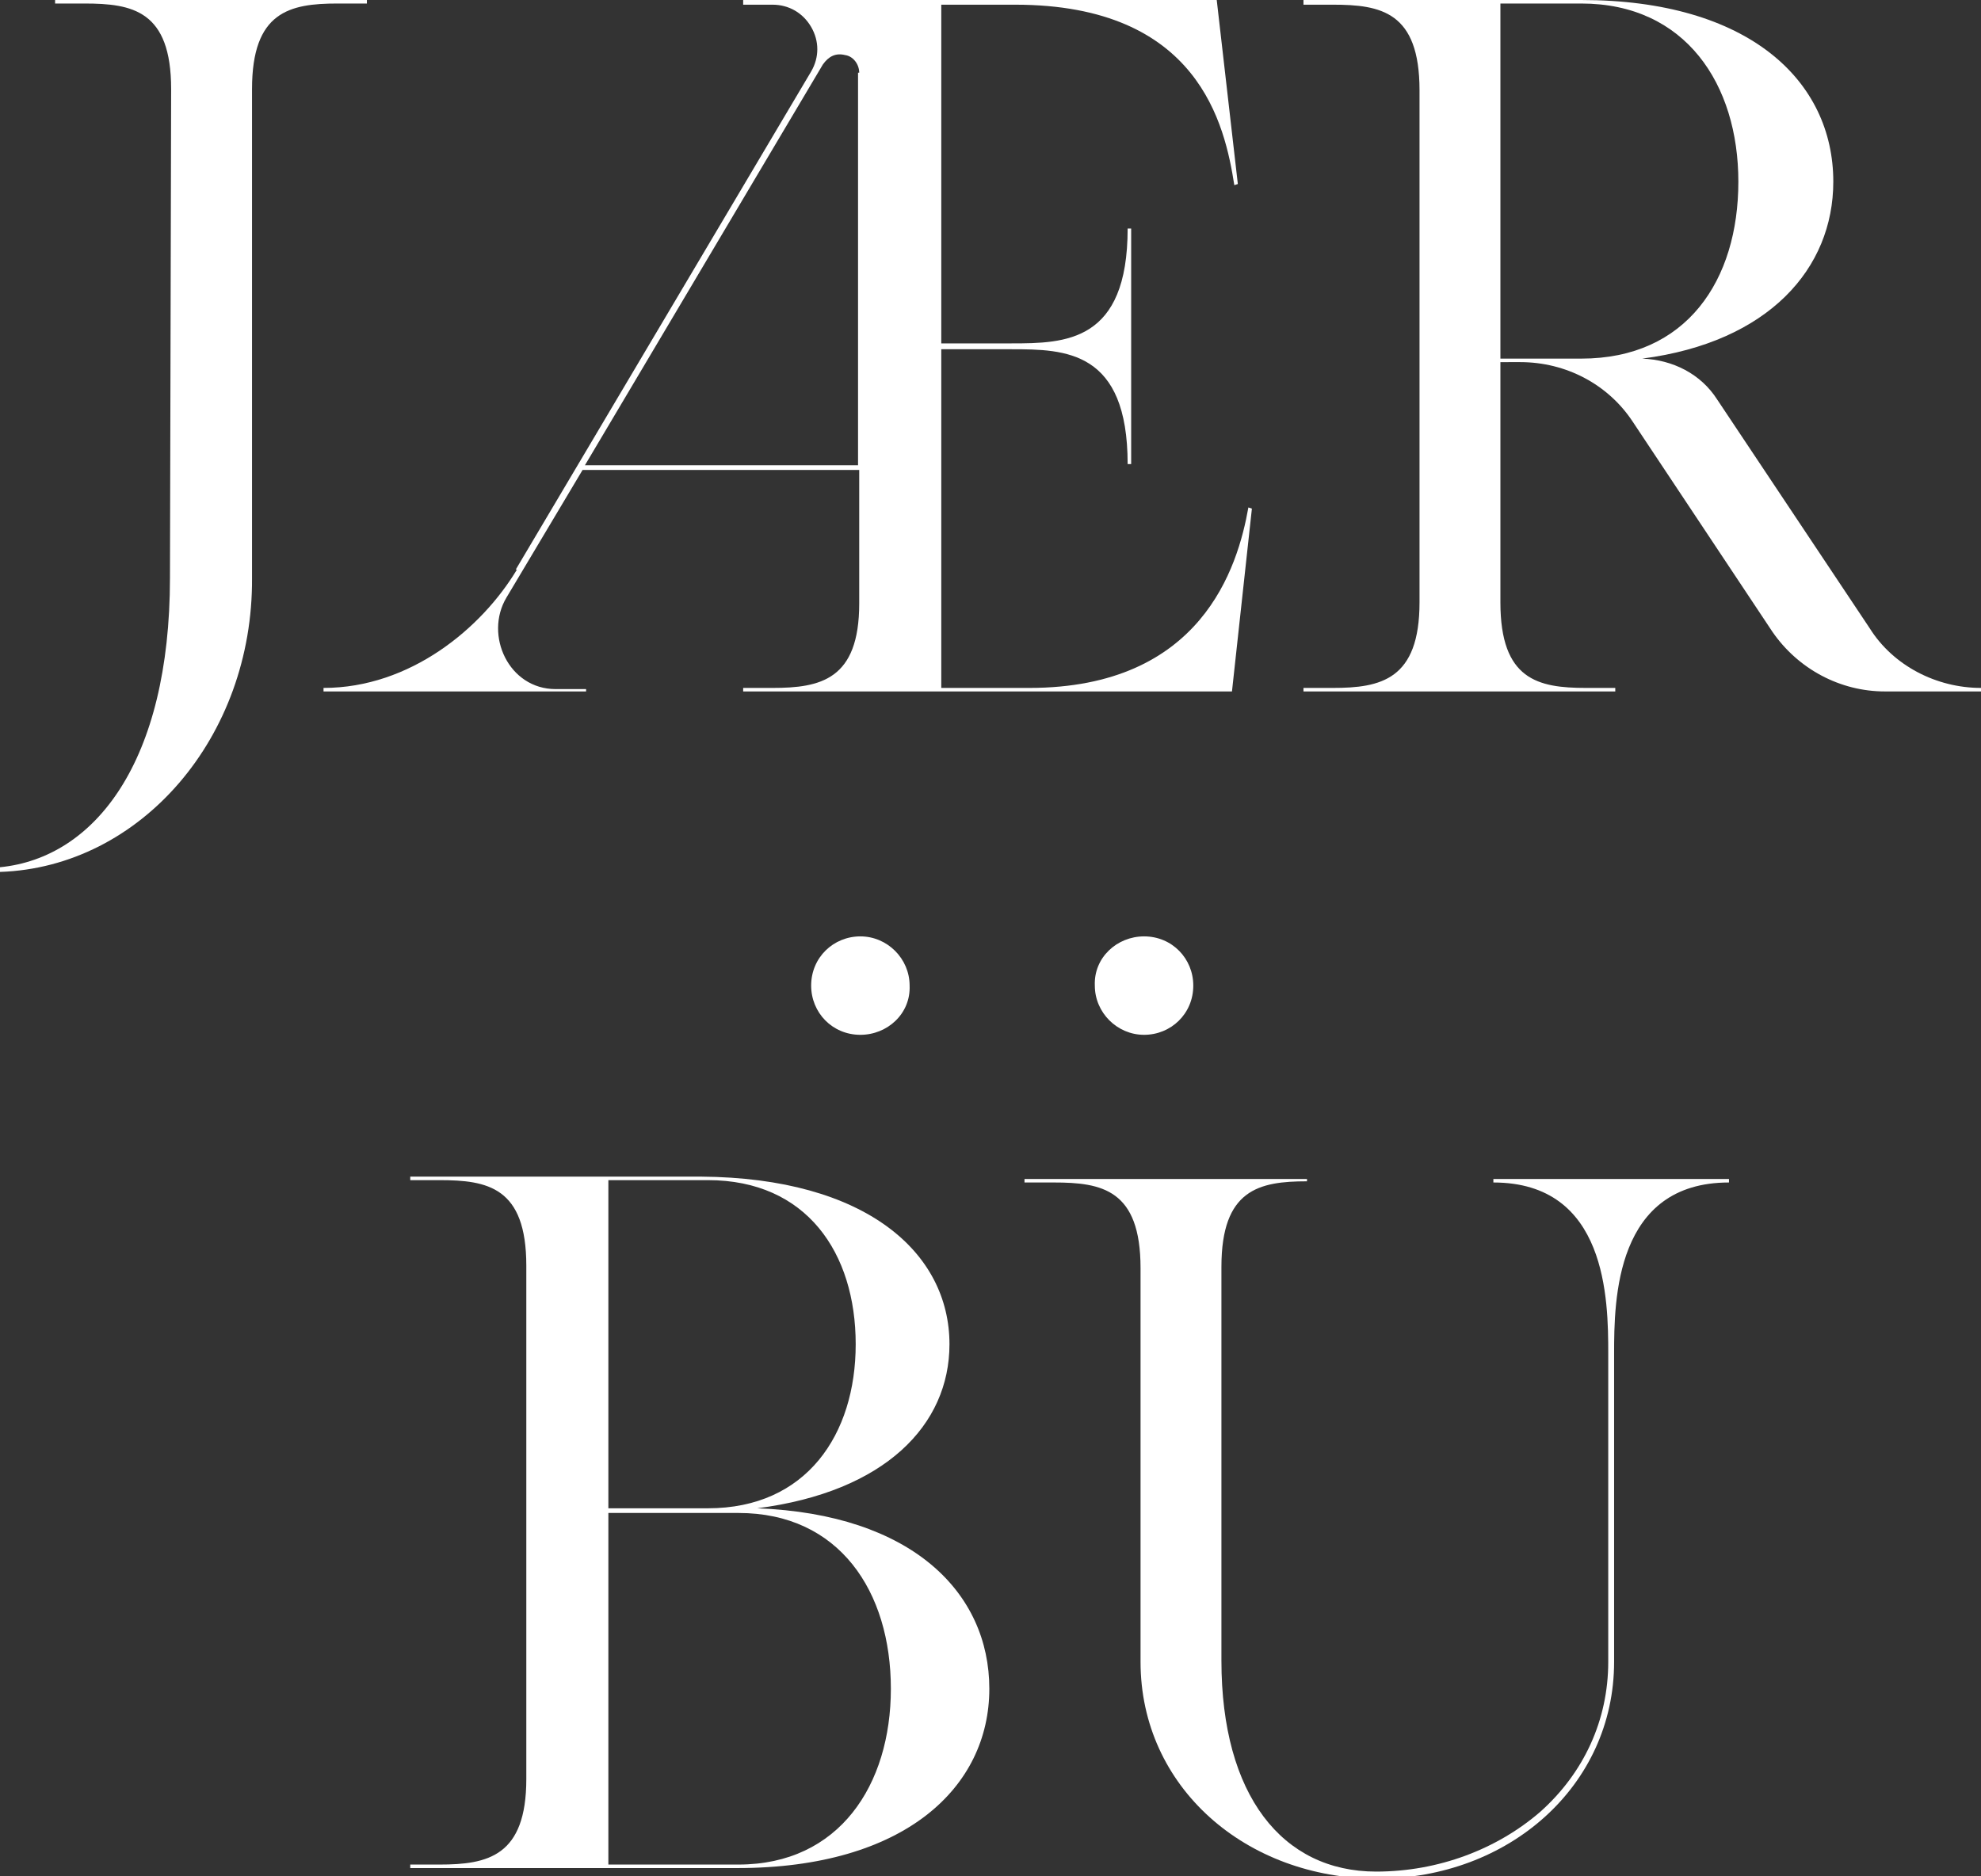
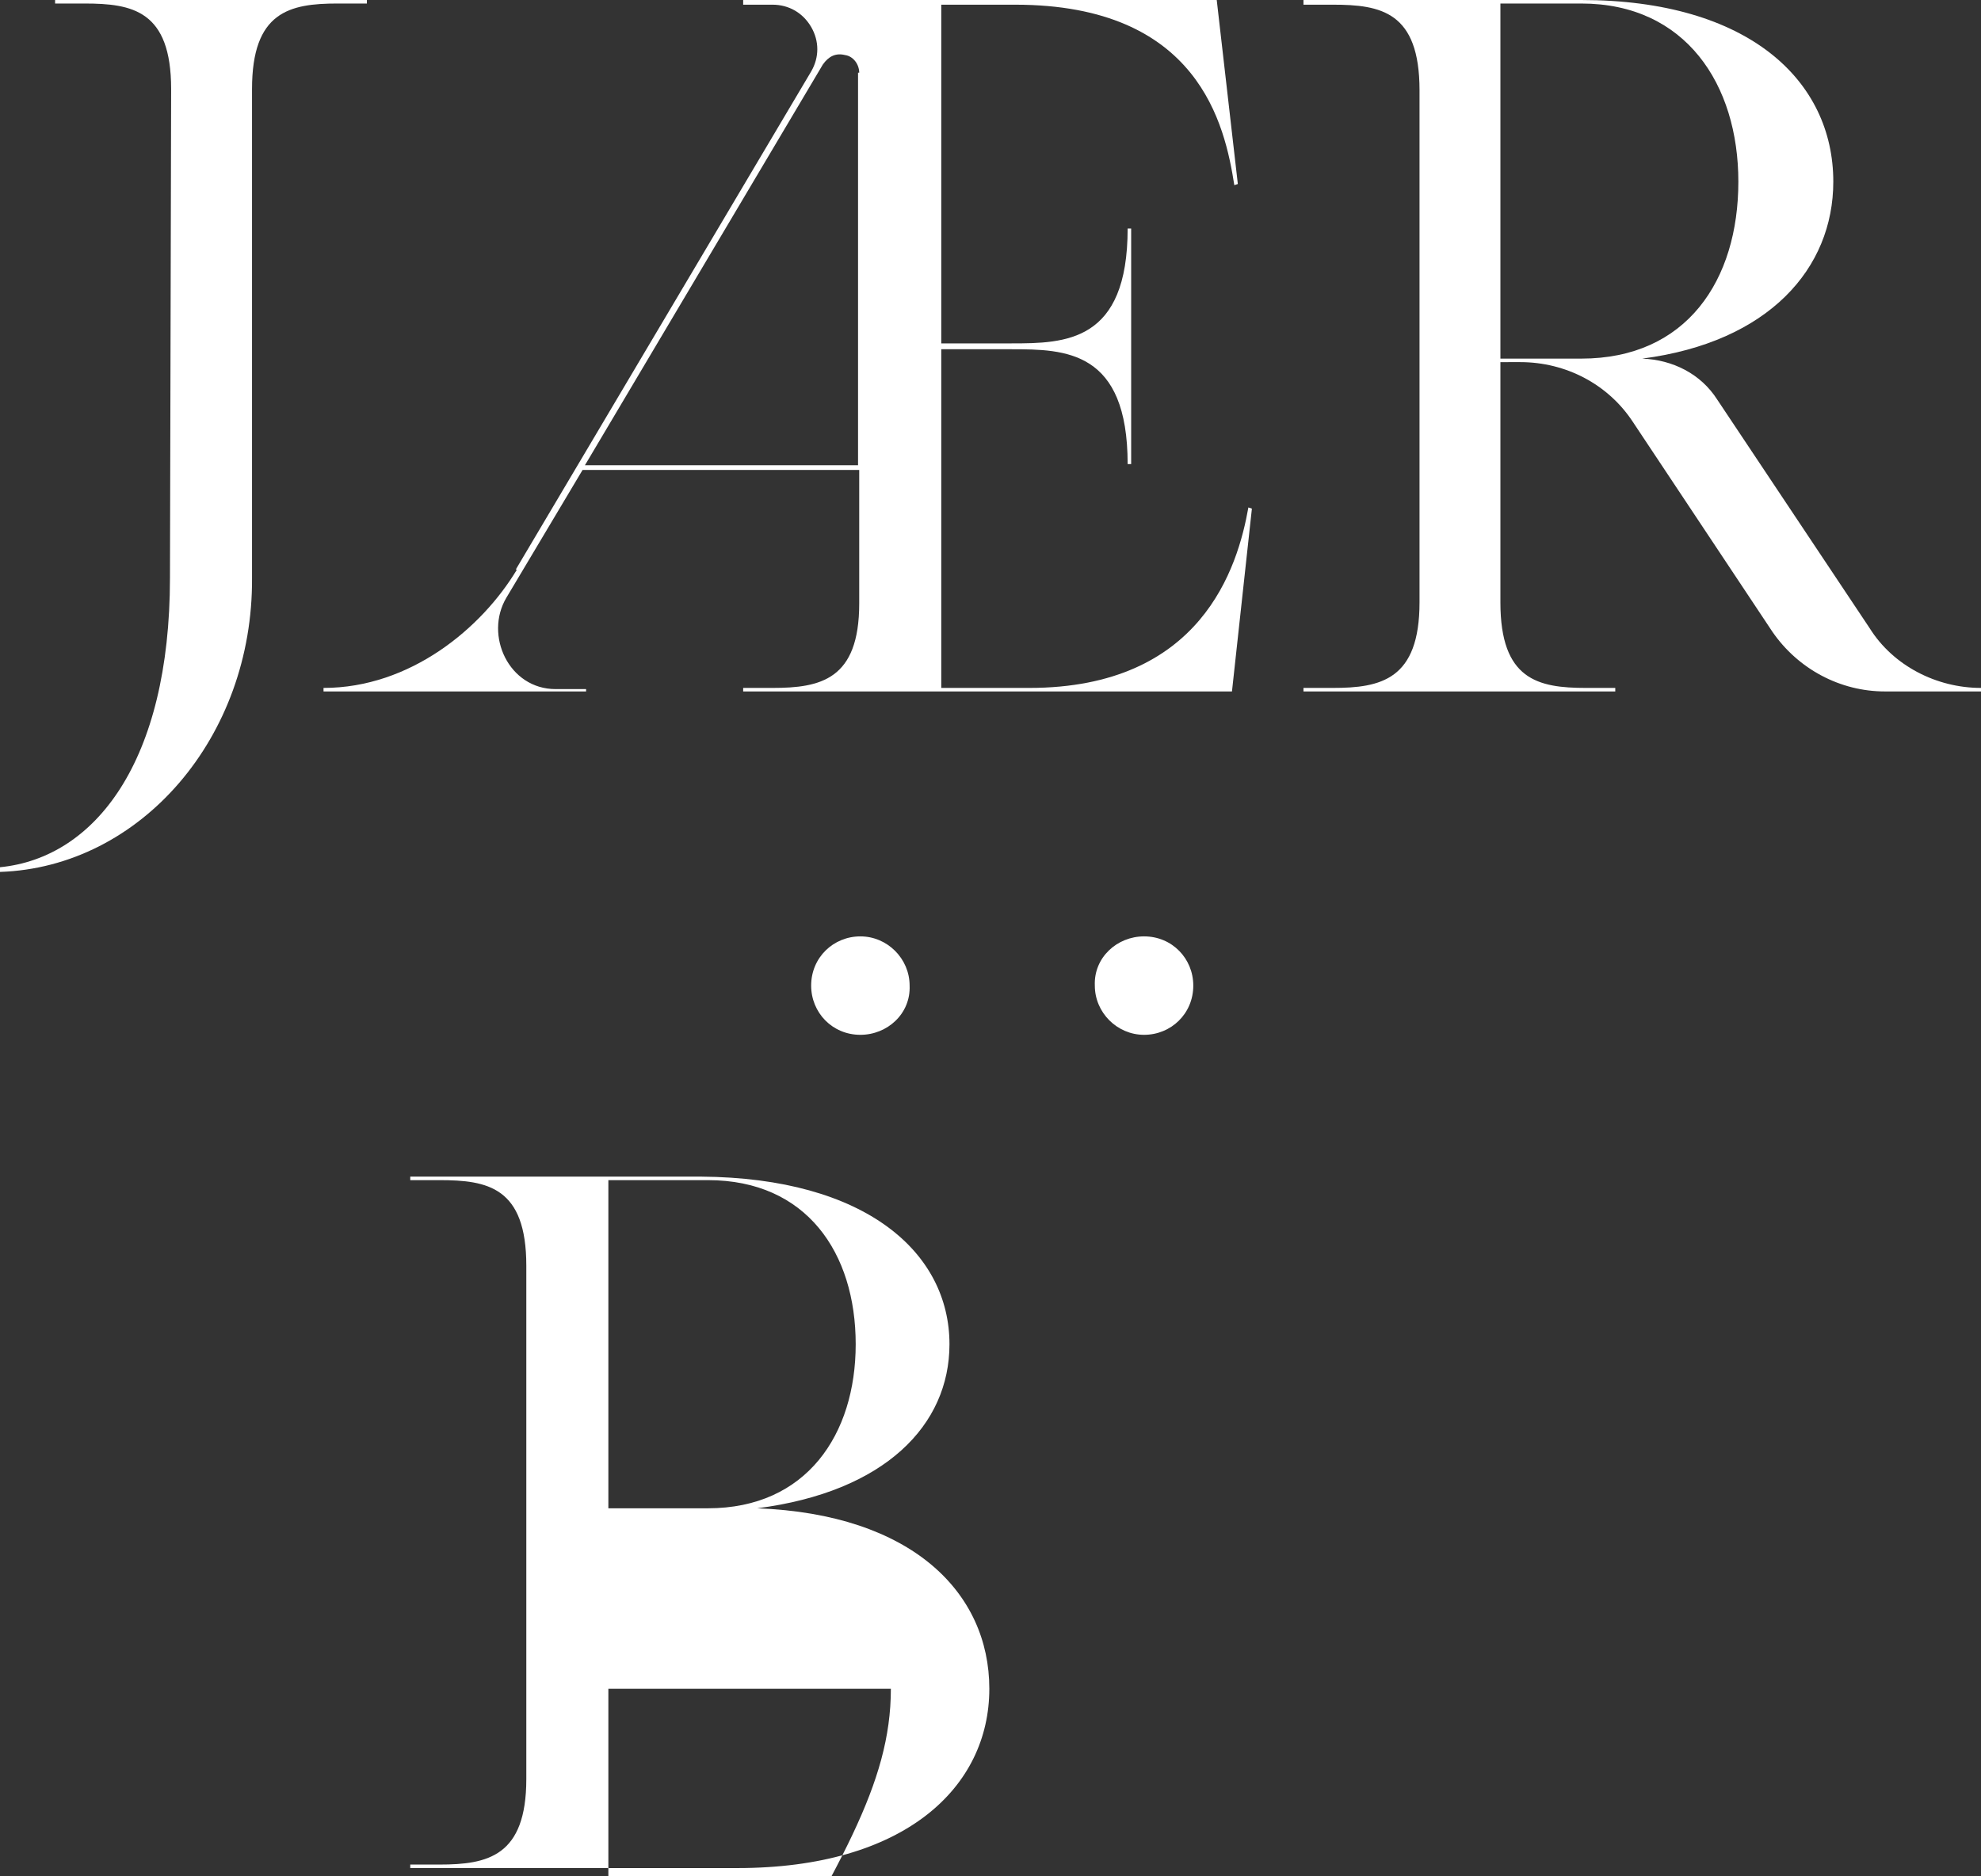
<svg xmlns="http://www.w3.org/2000/svg" version="1.1" id="Layer_1" x="0px" y="0px" viewBox="0 0 169 160.1" style="enable-background:new 0 0 169 160.1;" xml:space="preserve">
  <rect x="0" y="0" width="169" height="160.1" fill="#333333" stroke="none" />
  <style type="text/css">
	.st0{fill:#FFFFFF;}
</style>
  <g>
    <g>
      <path class="st0" d="M31.3,0v0.3h-2.5c-4.1,0-7.3,0.7-7.3,7.3v41.7C21.6,62.9,12,74,0,74.4V74c8.1-0.8,14.5-9,14.5-24.7l0.1-41.7    c0-6.7-3.3-7.3-7.4-7.3H4.7V0H31.3z" />
      <path class="st0" d="M73.3,6.2c0-0.7-0.5-1.4-1.2-1.5c-0.8-0.2-1.4,0.1-1.9,0.8L49.9,39.7h23.3V6.2z M106.8,43.4L105.1,59H63.4    v-0.3h2.5c4.1,0,7.4-0.7,7.4-7.2V40.1H49.7l-6.5,10.9c-1.9,3.2,0.2,7.8,4.2,7.8H50V59H27.6v-0.3c7.4,0,13.5-5.1,16.5-10.1H44    L69.2,6.1c0.7-1.2,0.7-2.6,0-3.8c-0.7-1.2-1.9-1.9-3.3-1.9h-2.5V0h40.4l1.8,15.7l-0.3,0.1c-0.8-5.1-3-15.4-18.7-15.4h-6.3v28.9h6    c4.6,0,9.9-0.1,9.9-9.8h0.3v20.1h-0.3c0-9.7-5.3-9.8-9.9-9.8h-6v28.9h7.5c14.7,0,17.8-10.3,18.7-15.4L106.8,43.4z" />
      <path class="st0" d="M128,30.6h6.9c9,0,13.4-6.7,13.4-15.1c0-8.3-4.5-15.2-13.4-15.2H128V30.6z M169,58.7V59h-8.2    c-3.8,0-7.4-1.9-9.6-5.1l-11.9-17.9c-2.1-3.2-5.7-5.1-9.6-5.1H128v20.5c0,6.6,3.2,7.3,7.3,7.3h2.5V59h-26.6v-0.3h2.5    c4.1,0,7.4-0.7,7.4-7.3V7.7c0-6.7-3.3-7.3-7.4-7.3h-2.5V0h23.7c14.3,0,21.5,6.9,21.5,15.5c0,7.4-5.5,13.7-16.3,15.1    c2.6,0.1,5,1.3,6.4,3.5l13,19.5C161.5,56.8,165.2,58.7,169,58.7" />
      <path class="st0" d="M73.4,88.3c-2.4,0-4.2-1.9-4.2-4.2c0-2.4,1.9-4.2,4.2-4.2c2.3,0,4.2,1.9,4.2,4.2    C77.7,86.5,75.7,88.3,73.4,88.3 M97.6,79.9c2.4,0,4.2,1.9,4.2,4.2c0,2.4-1.9,4.2-4.2,4.2c-2.3,0-4.2-1.9-4.2-4.2    C93.3,81.7,95.3,79.9,97.6,79.9" />
-       <path class="st0" d="M76,144.1c0-8.3-4.4-15-13-15H51.9v30h11.1C71.6,159.1,76,152.3,76,144.1 M51.9,100.7v28h8.5    c8.4,0,12.6-6.3,12.6-14c0-7.8-4.2-14-12.6-14H51.9z M84.4,144.1c0,8.4-7.2,15.3-21.5,15.3H35v-0.3h2.5c4.1,0,7.4-0.7,7.4-7.3    v-43.8c0-6.7-3.3-7.3-7.4-7.3H35v-0.3h24.8c14.1,0.1,21.2,6.5,21.2,14.3c0,6.9-5.5,12.6-16.4,14C77.8,129.2,84.4,135.9,84.4,144.1    " />
-       <path class="st0" d="M111.5,100.8c-4.1,0-7.3,0.7-7.3,7.3v33.6c0,11.5,5.2,18,13.2,18c5.3,0,10.3-1.9,14-5.1    c3.7-3.3,5.8-7.8,5.8-12.8v-26.3c0-4.6-0.1-14.6-9.8-14.6v-0.3h20.1v0.3c-9.7,0-9.8,10-9.8,14.6v26.3c0,10.6-9,18.5-20.2,18.5    s-20.2-7.8-20.2-18.5v-33.6c0-6.7-3.3-7.3-7.4-7.3h-2.5v-0.3h24.1V100.8z" />
+       <path class="st0" d="M76,144.1H51.9v30h11.1C71.6,159.1,76,152.3,76,144.1 M51.9,100.7v28h8.5    c8.4,0,12.6-6.3,12.6-14c0-7.8-4.2-14-12.6-14H51.9z M84.4,144.1c0,8.4-7.2,15.3-21.5,15.3H35v-0.3h2.5c4.1,0,7.4-0.7,7.4-7.3    v-43.8c0-6.7-3.3-7.3-7.4-7.3H35v-0.3h24.8c14.1,0.1,21.2,6.5,21.2,14.3c0,6.9-5.5,12.6-16.4,14C77.8,129.2,84.4,135.9,84.4,144.1    " />
    </g>
  </g>
</svg>